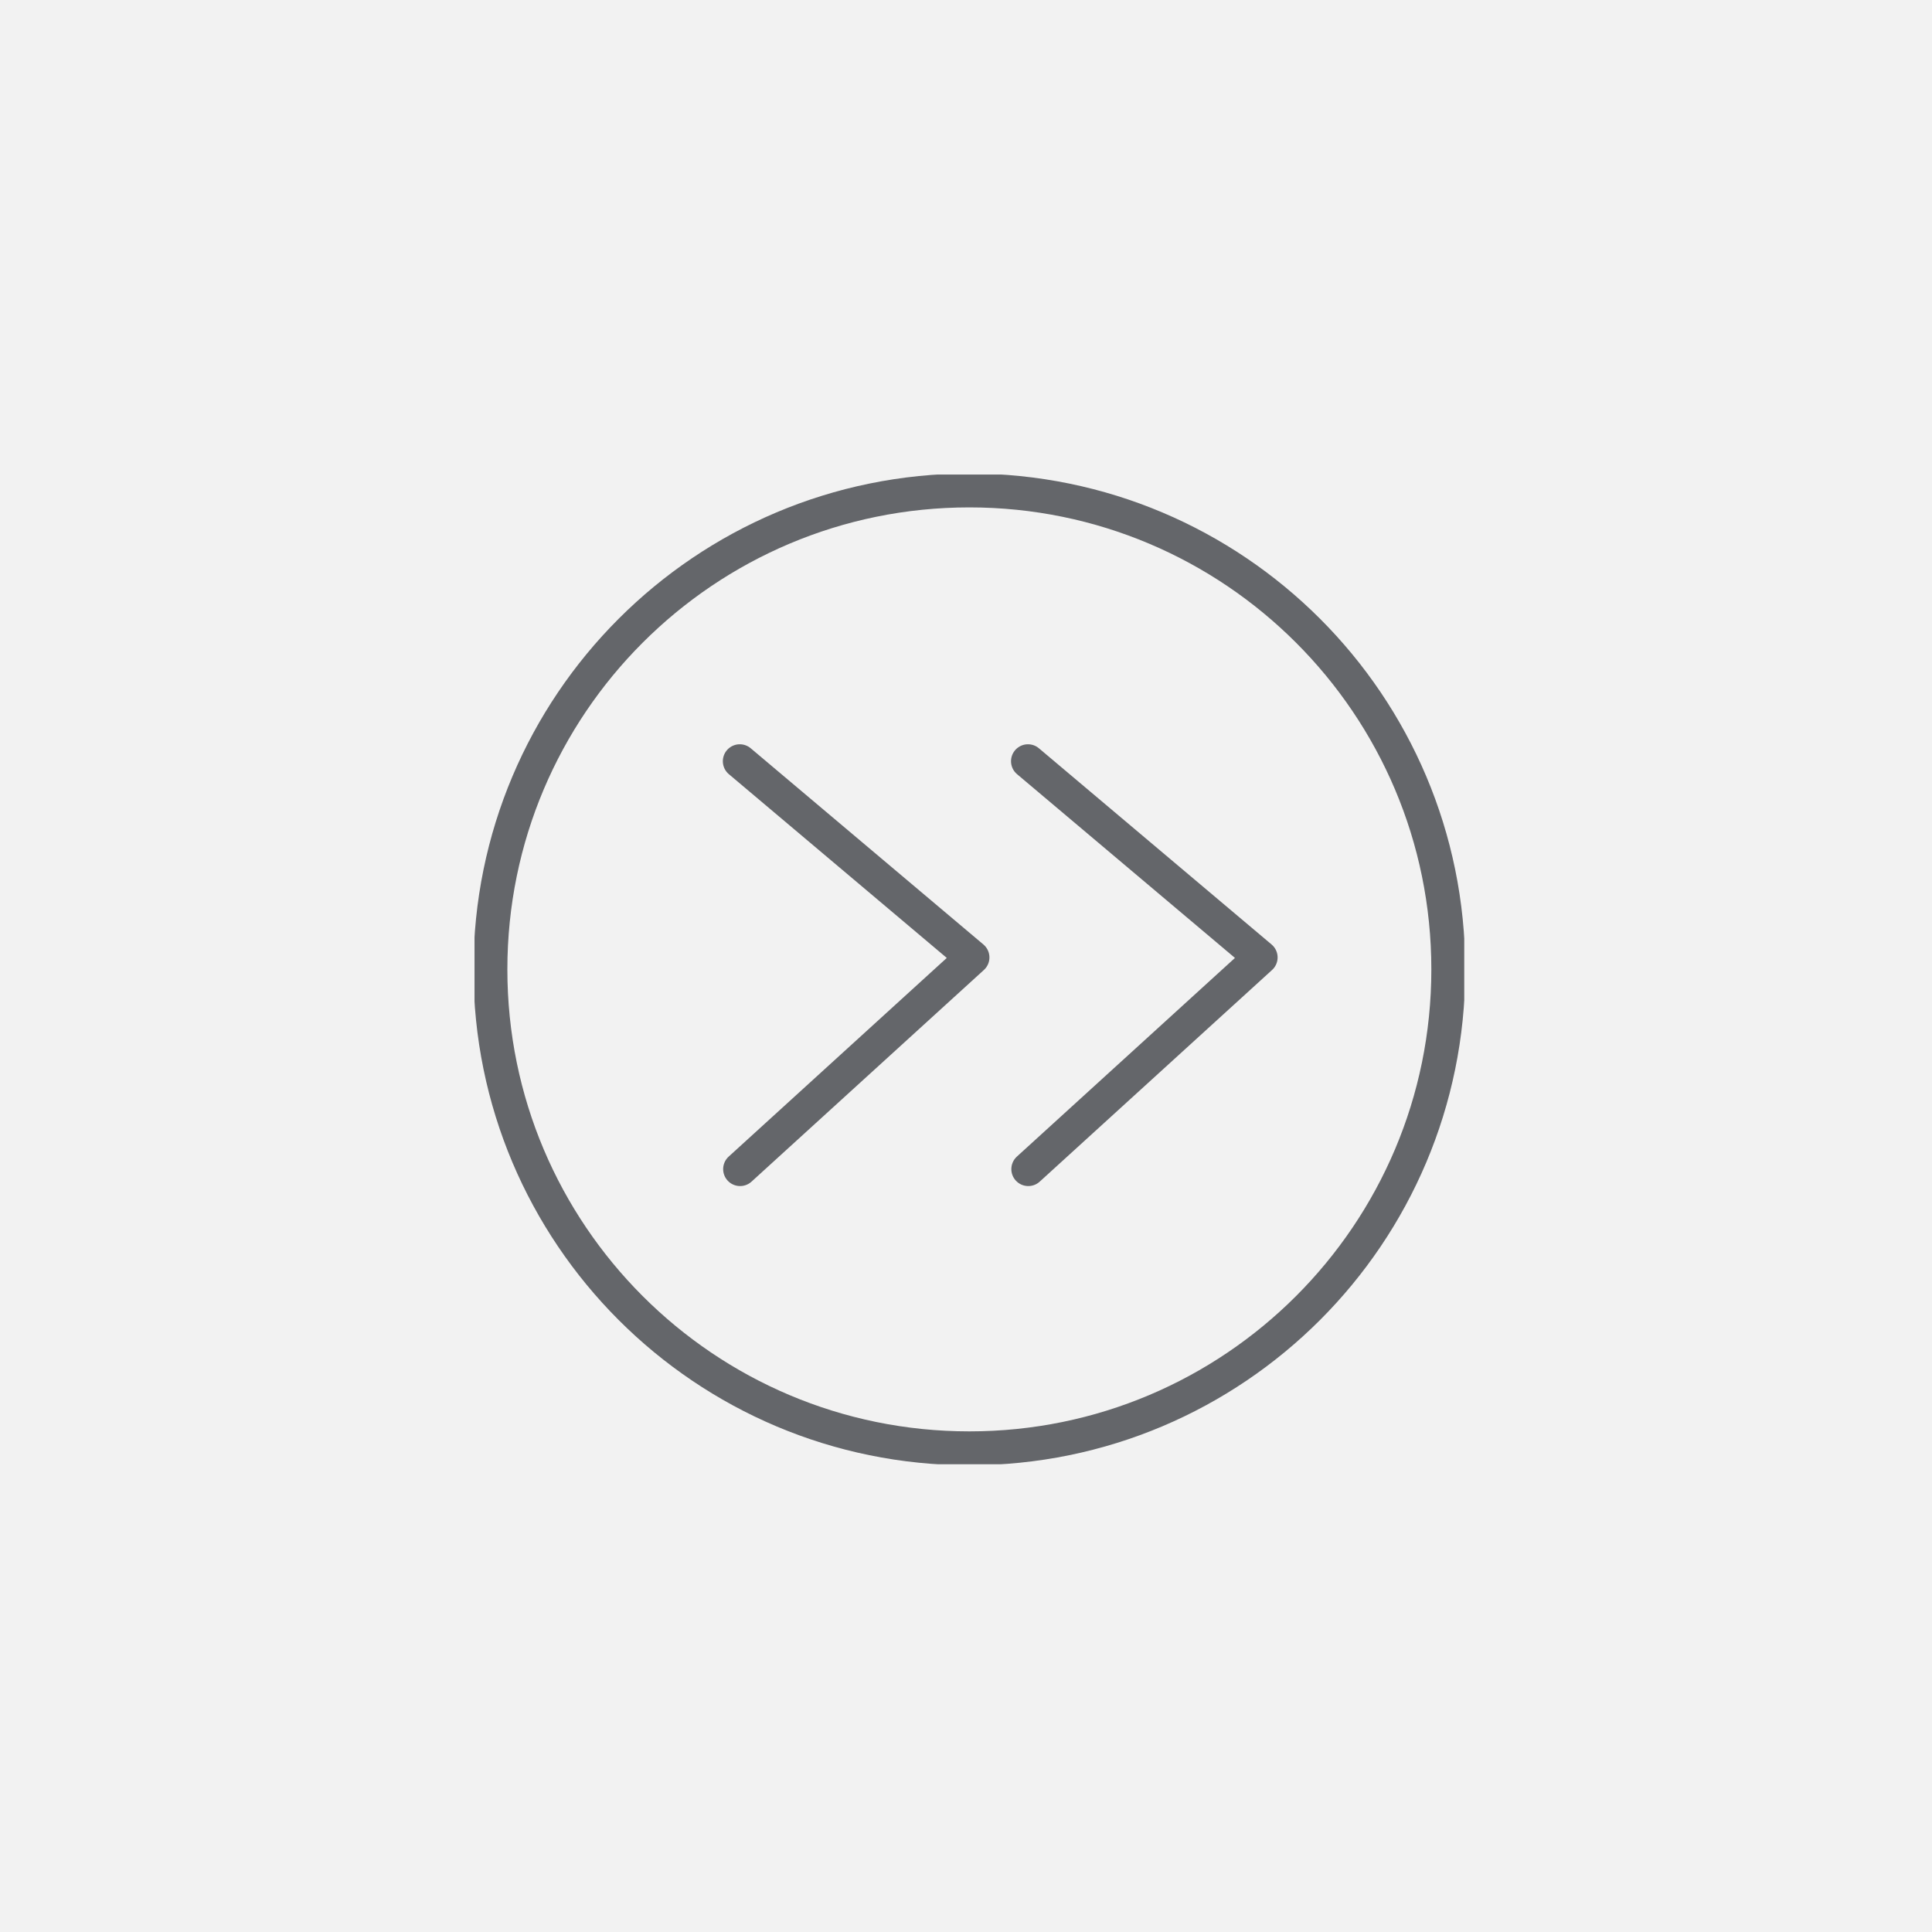
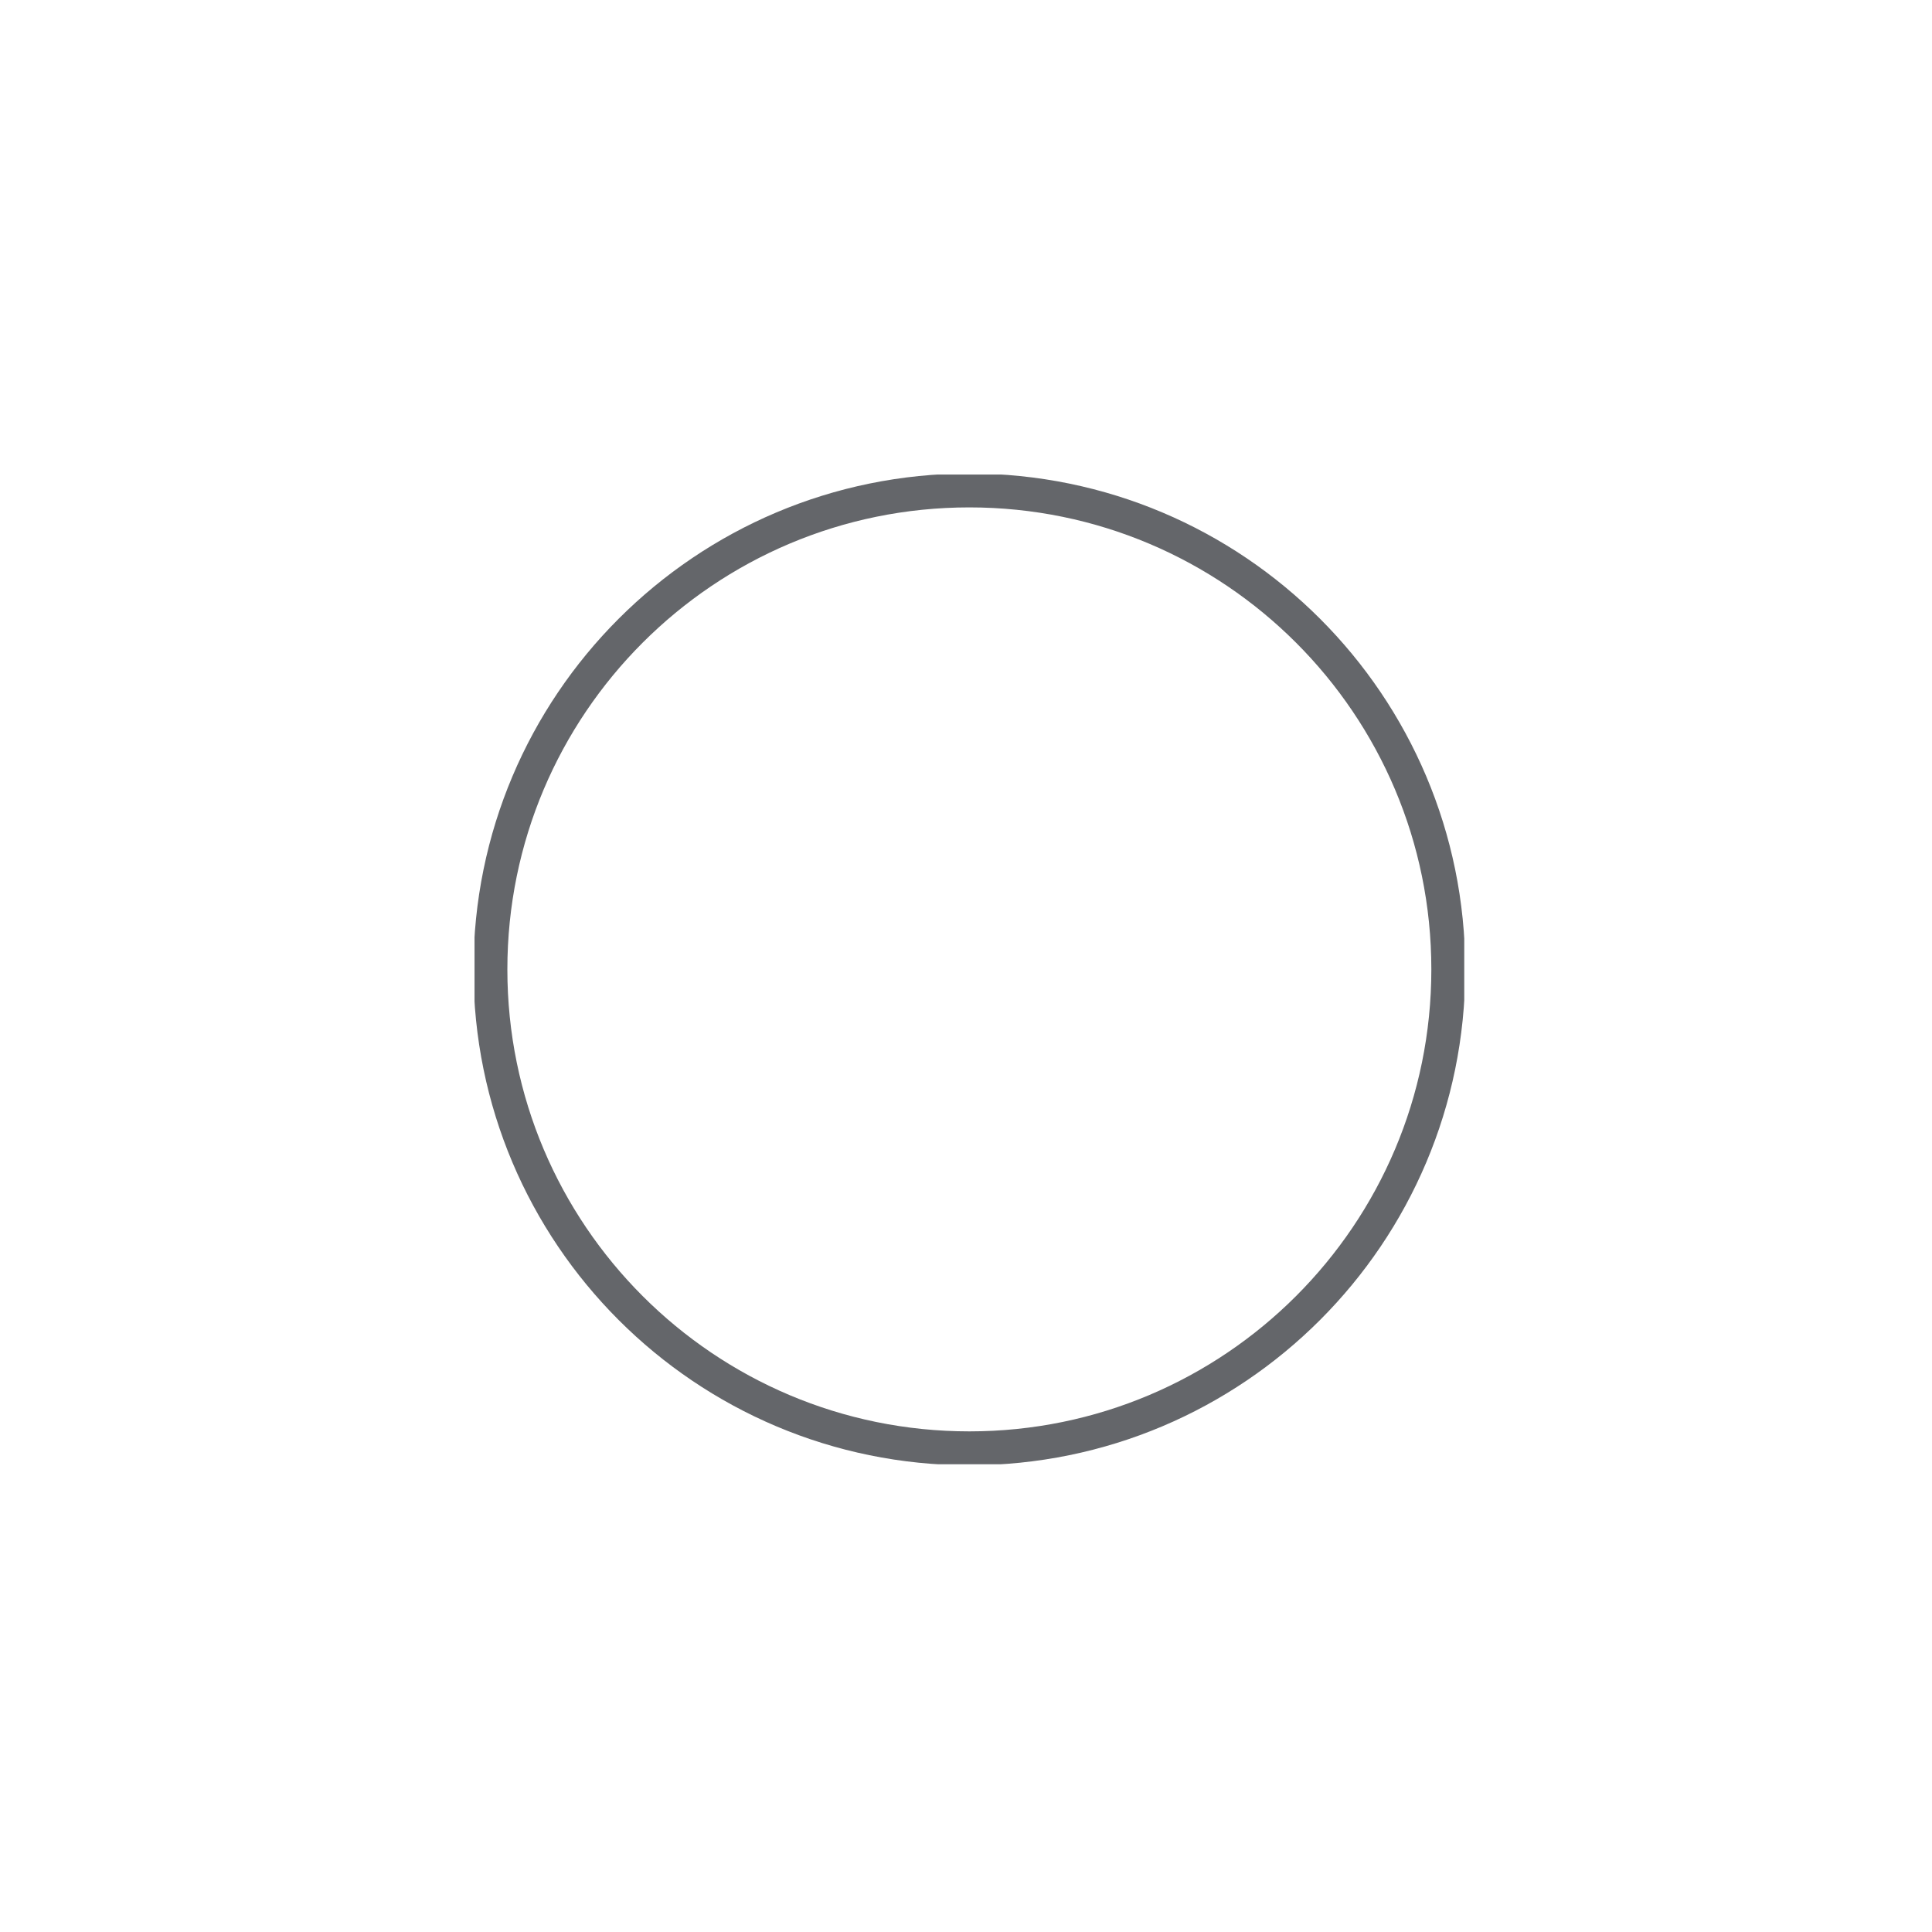
<svg xmlns="http://www.w3.org/2000/svg" width="285" height="285" viewBox="0 0 285 285" fill="none">
-   <rect width="285" height="285" fill="#F2F2F2" />
  <g clip-path="url(#clip0_2494_1776)">
    <path d="M142.994 213.65C182.02 213.65 213.645 182.025 213.645 142.999C213.645 103.973 182.02 72.349 142.994 72.349C103.968 72.349 72.344 103.973 72.344 142.999C72.344 182.025 103.968 213.65 142.994 213.65Z" stroke="#64666A" stroke-width="5" stroke-linecap="round" stroke-linejoin="round" />
-     <path d="M109.129 112.291C120.571 121.948 132.013 131.581 143.456 141.237C132.037 151.646 120.595 162.054 109.176 172.463" stroke="#64666A" stroke-width="5" stroke-linecap="round" stroke-linejoin="round" />
-     <path d="M151.641 112.291C163.083 121.948 174.525 131.581 185.967 141.237C174.549 151.646 163.106 162.054 151.688 172.463" stroke="#64666A" stroke-width="5" stroke-linecap="round" stroke-linejoin="round" />
  </g>
  <defs>
    <clipPath id="clip0_2494_1776">
      <rect width="146" height="146" fill="white" transform="translate(70 70)" />
    </clipPath>
  </defs>
</svg>